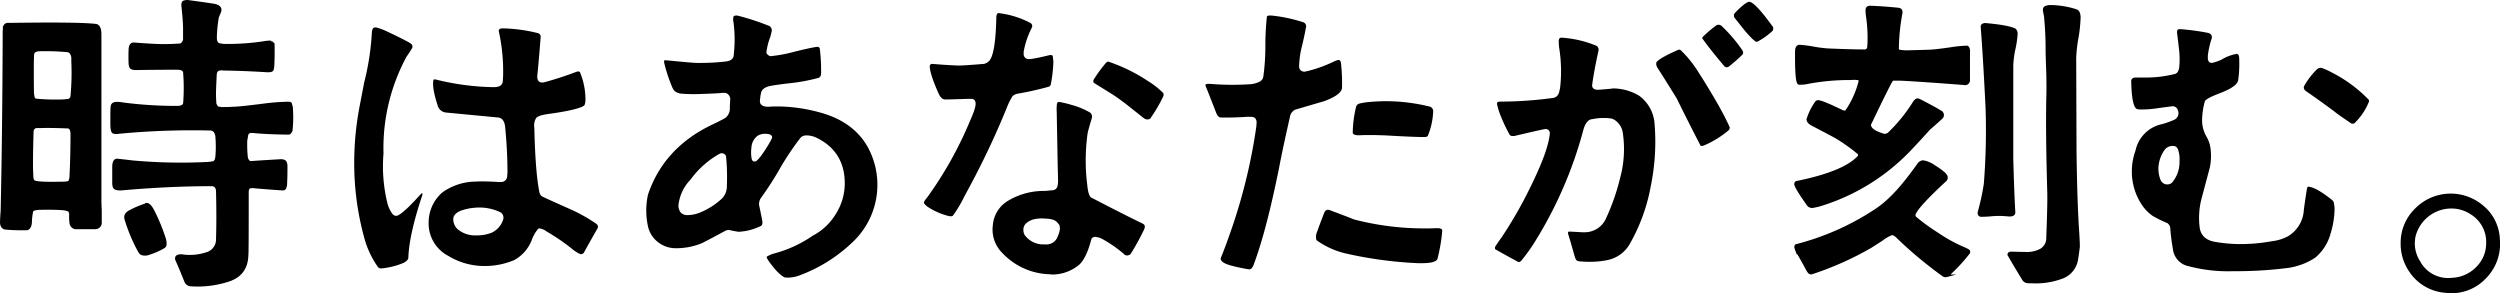
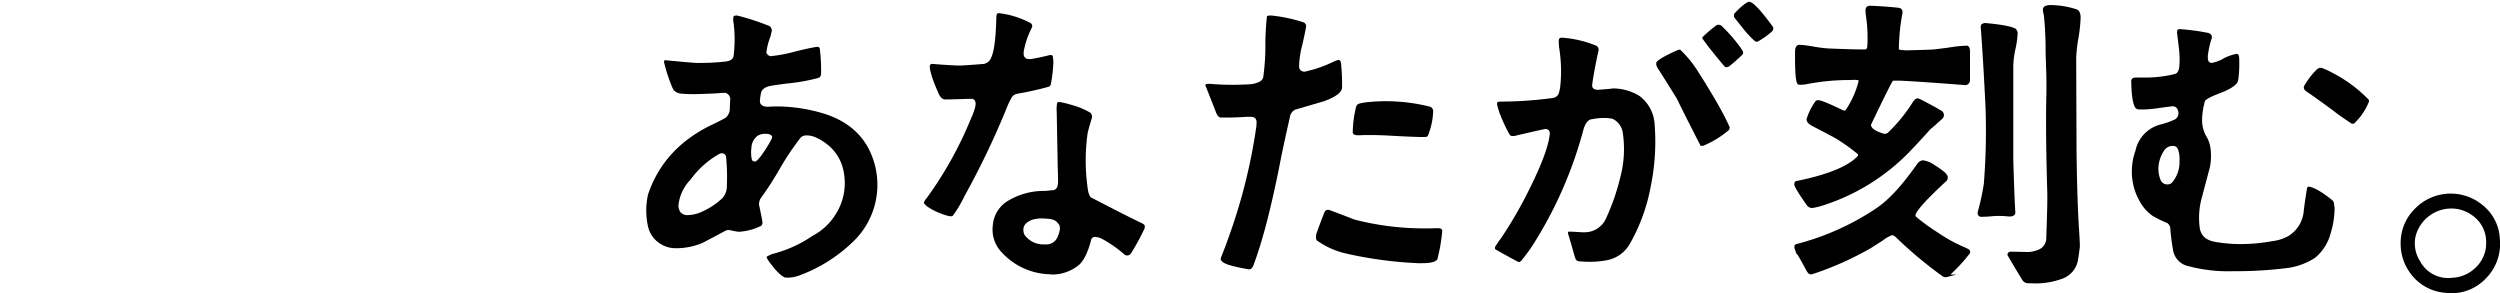
<svg xmlns="http://www.w3.org/2000/svg" viewBox="0 0 688.71 80.75">
  <defs>
    <style>.cls-1{stroke:#000;stroke-miterlimit:10;stroke-width:0.7px;}</style>
  </defs>
  <title>アセット 16</title>
  <g id="レイヤー_2" data-name="レイヤー 2">
    <g id="デザイン">
-       <path class="cls-1" d="M79.49,36.74q-6.45-.09-9.85-.46H69a1.19,1.19,0,0,0-1,1.06c-.09.59-.17,1-.23,1.34A35.32,35.32,0,0,0,67.89,43c.13,1.17.59,1.75,1.38,1.75q-1.18,0,8.19-.55a2.26,2.26,0,0,1,.83.18c.31.13.49.52.55,1.2,0,1.53,0,3.16-.09,4.88a3.54,3.54,0,0,1-.27,1.38.74.74,0,0,1-.65.27c-3.62-.24-6.35-.46-8.19-.64a3.58,3.58,0,0,0-.83.09c-.42.18-.64.65-.64,1.38q0,18.41-.09,16.84.09,5.7-5,7.41a27.21,27.21,0,0,1-10.58,1.33,1.66,1.66,0,0,1-1.29-.83q-1.66-4.14-2.58-6.16c-.18-.67.09-1,.83-1.1s1.1.09,1.47.09a15.13,15.13,0,0,0,6.17-.74,4,4,0,0,0,2.76-3.86q.18-5.89,0-13.16a2.61,2.61,0,0,0-.19-1,1.47,1.47,0,0,0-1.38-.82q-11.87,0-25.12,1.19A6.8,6.8,0,0,1,32.1,52a.91.91,0,0,1-.74-.74,4.26,4.26,0,0,1-.09-1.1V46c0-1.23.31-1.87.92-1.94,1.84.19,3.19.34,4.05.46a146.43,146.43,0,0,0,20.61.46,13.85,13.85,0,0,0,1.75-.18c.67-.06,1-.68,1.1-1.84a32.87,32.87,0,0,0,0-5.06,3.07,3.07,0,0,0-.55-1.75,1.92,1.92,0,0,0-1.56-.55,212.5,212.5,0,0,0-25,.92,3.44,3.44,0,0,1-1.11,0l-.27-.09c-.31-.19-.46-1-.46-2.49,0-2.64,0-4.17.09-4.6.06-.74.67-1,1.84-.92a113.2,113.2,0,0,0,16.1,1.1c1.17,0,1.84-.33,2-1a10,10,0,0,0,.09-1.1,53.65,53.65,0,0,0-.09-7.64c-.19-.61-.83-.92-1.94-.92q-5.43,0-11.59.09a2.51,2.51,0,0,1-.92-.18c-.31-.12-.49-.52-.55-1.2q-.09-1.94,0-4.05c.06-.73.27-1.19.64-1.38l.37-.09c2.45.19,4.29.31,5.52.37a58.62,58.62,0,0,0,7.27-.09l.46-.1a2.84,2.84,0,0,0,.74-1.28V7.39c-.06-1.72-.22-3.62-.46-5.71-.06-.67.06-1.07.37-1.19L51.05.4a2.5,2.5,0,0,1,1,0c2.27.3,4.44.61,6.53.92,1.66.24,2.33.85,2,1.84-.3.73-.52,1.25-.64,1.56a37.48,37.48,0,0,0-.55,5.61c0,1.17.37,1.81,1.1,1.94l1.11.18a67.09,67.09,0,0,0,11.68-.83,8.2,8.2,0,0,1,1.11-.09l.37.09a1.63,1.63,0,0,1,.55,1.29c0,1.66,0,3.31-.09,5A4,4,0,0,1,75,19.26c-.18.25-.74.34-1.66.28q-5.88-.37-11.78-.46a2.45,2.45,0,0,0-1,0c-.67.06-1.07.49-1.19,1.28-.06,1.17-.13,2.55-.19,4.15s0,2.69.05,3.49A1.9,1.9,0,0,0,60,29.66l.18.09a2.44,2.44,0,0,1,.74.09c1,0,2.18,0,3.41-.09,1,0,3.68-.27,8.09-.83a59.4,59.4,0,0,1,7.18-.55.63.63,0,0,1,.46.18l.09.37a2.61,2.61,0,0,1,.19,1A33.27,33.27,0,0,1,80.23,36l-.19.27A.61.61,0,0,1,79.49,36.74ZM3.11,6.65q18.5-.27,23.19.28,1.29.09,1.29,2.58V54.69c0,.55,0,1.63.09,3.22v3.22a1.44,1.44,0,0,1-1.47,1.66H20.69a1.59,1.59,0,0,1-1.2-1.38,13.6,13.6,0,0,1-.09-2.12,1.73,1.73,0,0,0-.46-1.38,1.62,1.62,0,0,0-.37-.09q-.83-.47-7.64-.37c-1.22.06-1.93.28-2.11.64a14.77,14.77,0,0,0-.37,3c-.06,1.23-.43,1.9-1.11,2H6.24c-1.78,0-3.31-.06-4.6-.18C.78,62.85.35,62.23.35,61.13c.06-1.35.12-2.36.18-3Q1,36.3,1.09,9.32a13.38,13.38,0,0,1,.09-1.75l.09-.37A1.1,1.1,0,0,1,2,6.65ZM9,25.52c.06.55.12,1,.18,1.24a1.16,1.16,0,0,0,.46.69l.37.09a57.64,57.64,0,0,0,7.64.19,8.39,8.39,0,0,1,1.1-.1,1.39,1.39,0,0,0,1-.92A69.55,69.55,0,0,0,20,17v-1.2c-.18-1-.58-1.56-1.19-1.75a63.9,63.9,0,0,0-8.19-.27,2.16,2.16,0,0,0-.74.18,1.19,1.19,0,0,0-.83,1Q8.91,16.69,9,25.52ZM8.82,48a5.58,5.58,0,0,0,.09,1.24,1.29,1.29,0,0,0,.37.69c.36.43,3.09.59,8.19.46a6.25,6.25,0,0,0,1.28-.13c.43-.1.68-.63.74-1.61.18-3.5.28-7.4.28-11.69,0-1.23-.37-1.87-1.11-1.93-3.31-.13-5.83-.16-7.54-.1H10l-.37.1a1.37,1.37,0,0,0-.73,1.28Q8.63,45.49,8.82,48ZM34.58,60.12v-.37q0-.82,1.11-1.47a26.07,26.07,0,0,1,4.6-1.93c.06,0,.09,0,.09-.1.55,0,1.13.59,1.75,1.75a51.65,51.65,0,0,1,3.22,7.82,4.37,4.37,0,0,1,.18,1.66.84.84,0,0,1-.37.55A19.14,19.14,0,0,1,41,69.87a2.64,2.64,0,0,1-1.29.19,1.54,1.54,0,0,1-1.1-.46l-.28-.46A45.31,45.31,0,0,1,34.58,60.12Z" />
-       <path d="M105.13,73.94l-.32,0a1.19,1.19,0,0,1-.66-.33,25.42,25.42,0,0,1-3.57-7.27,77.44,77.44,0,0,1-3-21.5A83,83,0,0,1,99.12,29q.82-4.23,1.2-6.26A70.93,70.93,0,0,0,102.44,9c.07-1.44.7-1.44,1-1.44h.2a17.49,17.49,0,0,1,3.09,1.16c3.34,1.58,5.46,2.65,6.3,3.19l.42.34a1.16,1.16,0,0,1,.12.95c-.66,1.09-1.18,1.89-1.57,2.4a52.92,52.92,0,0,0-6.35,26.69A42.54,42.54,0,0,0,106.73,56a8.54,8.54,0,0,0,1.17,2.62l.29.39a1.32,1.32,0,0,0,1,.45c.47-.05,1.25-.41,3.62-2.69,1.08-1.09,2.17-2.24,3.24-3.43h0l.33-.12s0,.1,0,.15,0,.37-.1.58c-2.39,7.16-3.67,12.93-3.79,17.12a1.24,1.24,0,0,1-.33.63,3.73,3.73,0,0,1-1.23.82A21,21,0,0,1,105.13,73.94Zm28.44-.66a19.1,19.1,0,0,1-10.08-2.79,10.08,10.08,0,0,1-5.41-9.11,11,11,0,0,1,3.73-8.33,16.07,16.07,0,0,1,8.29-3c.8,0,1.66-.08,2.58-.08,1.4,0,2.95.06,4.63.17a4.58,4.58,0,0,0,.63,0,2.74,2.74,0,0,0,.59-.06,1.65,1.65,0,0,0,1.18-1.39l.09-1.11c0-4.08-.22-8.32-.64-12.6-.15-1.49-.73-2.36-1.72-2.59L122.84,31A2.65,2.65,0,0,1,120.55,29c-1-3.11-1.42-5.39-1.18-6.79l.07-.21c0-.06,0-.12.23-.12a1.1,1.1,0,0,1,.28,0A70.07,70.07,0,0,0,135.51,24h.55a3.94,3.94,0,0,0,1.54-.26,1.58,1.58,0,0,0,.91-1.41l.09-1.4a51.38,51.38,0,0,0-1.2-12.37c0-.27.07-.75,1.14-.75A44.22,44.22,0,0,1,148,9.08a1.23,1.23,0,0,1,.75.41,1.17,1.17,0,0,1,.2.63c-.36,4.65-.67,8.23-.92,10.63a2.43,2.43,0,0,0,.11,1.2,1.2,1.2,0,0,0,1.27.77h.3a89.1,89.1,0,0,0,8.95-2.89,2.06,2.06,0,0,1,.76-.15,2.7,2.7,0,0,1,.35.17l.08.23a19.55,19.55,0,0,1,1.43,7.64,3.49,3.49,0,0,1-.25,1.22c-.22.34-1.69,1.34-10.14,2.48-1.76.27-2.74.6-3.16,1.06a3.84,3.84,0,0,0-.53,2.71c.18,8.13.65,14.1,1.39,17.73a1.88,1.88,0,0,0,.71,1.17c.66.35,2.94,1.38,7.64,3.47a43.52,43.52,0,0,1,7.19,4c.63.44.75.86.42,1.46-1.69,2.95-2.89,5.09-3.68,6.54a1,1,0,0,1-.75.47,1.05,1.05,0,0,1-.43-.11,10.06,10.06,0,0,1-1.66-1,55.33,55.33,0,0,0-7.51-5.19,3.93,3.93,0,0,0-1.86-.8l-.24,0-.14.07a10.13,10.13,0,0,0-1.7,2.88,10.67,10.67,0,0,1-4.86,5.74A20.61,20.61,0,0,1,133.57,73.28ZM132,57.17a15.52,15.52,0,0,0-5,.85c-1.41.57-2.13,1.36-2.13,2.35A3.76,3.76,0,0,0,126,63.08a7.37,7.37,0,0,0,4.69,1.77h.55a11.21,11.21,0,0,0,4.18-.73,5.94,5.94,0,0,0,3.24-3.8,1.76,1.76,0,0,0-.71-1.79A13.12,13.12,0,0,0,132,57.17Z" />
-       <path d="M316.1,32.91a1.69,1.69,0,0,1-.71-.18l-.4-.26-4.47-3.55c-1.7-1.32-3.16-2.36-4.34-3.1l-4.85-3a.92.92,0,0,1-.06-.84,36.46,36.46,0,0,1,3.3-4.54l.35-.34a.65.65,0,0,1,.38-.13,46.37,46.37,0,0,1,11.07,5.44,22.11,22.11,0,0,1,4.07,3.21,1.2,1.2,0,0,1,.08.8,40.65,40.65,0,0,1-3.3,5.73l-.28.46A1.31,1.31,0,0,1,316.1,32.91Z" />
      <path d="M289.29,75.56a18.58,18.58,0,0,1-13.23-5.94,9,9,0,0,1-2.55-7.56,8.59,8.59,0,0,1,4.21-6.76,19.11,19.11,0,0,1,10.17-2.7l2-.19a1.44,1.44,0,0,0,1.44-1.18,6.91,6.91,0,0,0,.15-1.18c0-.11,0-1.4-.09-3.88l-.28-15.28a10.28,10.28,0,0,1,.09-2.4l.14-.24c0-.06.06-.15.36-.15l.22,0a29.08,29.08,0,0,1,3.31.81,20.46,20.46,0,0,1,5.15,2.15,1.55,1.55,0,0,1,.44,1.35c-.52,1.71-.93,3.16-1.18,4.17a53.71,53.71,0,0,0-.1,14.51c.26,2.55.74,3.14,1.13,3.36,6.21,3.23,11,5.65,14.2,7.19l.3.23a.84.84,0,0,1,.2.7l-.09.44A68.36,68.36,0,0,1,311.45,70a1.54,1.54,0,0,1-.94.38,1.49,1.49,0,0,1-.76-.25l-.29-.3a35.65,35.65,0,0,0-5.8-4,5,5,0,0,0-1.53-.51,1.63,1.63,0,0,0-.45-.06,1.12,1.12,0,0,0-1,.54l-.14.48c-.83,3.16-1.91,5.38-3.19,6.61a11.65,11.65,0,0,1-7.54,2.74ZM287.2,60.17a9.94,9.94,0,0,0-2.26.22,4.91,4.91,0,0,0-2.17,1.06,2.36,2.36,0,0,0-.83,2.07,2.42,2.42,0,0,0,.77,1.74,6.25,6.25,0,0,0,4.65,2.07H288A3.31,3.31,0,0,0,291.44,65a6.8,6.8,0,0,0,.57-2.07,2.35,2.35,0,0,1-.09-.65v0l0-.12a4.86,4.86,0,0,0-.66-.88c-.49-.63-1.52-1-3.14-1.05Zm-25.4-.61h-.27a19.14,19.14,0,0,1-6-2.6,5,5,0,0,1-1-1l0-.18s0-.33.82-1.29A104.38,104.38,0,0,0,267.31,33.1c1.52-3.38,1.55-4.44,1.4-5l-.1-.3a1.12,1.12,0,0,0-1.05-.57c-.52,0-1.39,0-3.08.08h-.43c-1.53.06-2.78.09-3.76.09-.72-.05-1.33-.67-1.81-1.84-1.5-3.38-2.3-5.84-2.36-7.31.05-.42.25-.61.71-.65l2.23.18c1.85.13,3.48.22,4.89.28h0c1.34,0,3.82-.19,7.14-.46a3,3,0,0,0,1.38-.78c1.2-1.26,1.84-5.15,2-11.89,0-1.26.46-1.31.61-1.32a24.78,24.78,0,0,1,8.61,2.63,1,1,0,0,1,.6,1.32A23.19,23.19,0,0,0,282,14.28v.52a1.37,1.37,0,0,0,1.54,1.47l.42,0c1.55-.24,3.17-.59,4.84-1a2.72,2.72,0,0,1,.68-.11c.38,0,.53.14.57.52l.14,1.24a38.4,38.4,0,0,1-.73,6.41,1,1,0,0,1-.44.53,87.41,87.41,0,0,1-8.95,2,2.8,2.8,0,0,0-1.16.67,19,19,0,0,0-1.57,3.19,226.28,226.28,0,0,1-10.75,22.68l-.94,1.74a34.52,34.52,0,0,1-3.14,5.27A.91.91,0,0,1,261.8,59.56Z" />
      <path d="M392.15,37.75c-1.65,0-4.52-.12-8.53-.34-2.32-.14-4.39-.21-6.15-.21-1.06,0-2,0-2.87.07h-.3c-1,0-1.53-.23-1.64-.67a31.17,31.17,0,0,1,.92-7.17,1.28,1.28,0,0,1,.92-.9c.17-.05.61-.15,1.64-.32a49.56,49.56,0,0,1,5.71-.33,50.18,50.18,0,0,1,11.86,1.45,1.31,1.31,0,0,1,1.11,1.25,19.43,19.43,0,0,1-1.48,6.85c-.11.2-.38.3-.8.3Z" />
      <path d="M344.12,74.21c-1.79-.3-3.16-.58-4.06-.82-2-.45-3.24-1-3.64-1.66a.81.81,0,0,1-.1-.66c.89-2.25,1.57-4,2-5.3A152.84,152.84,0,0,0,346.08,35a13,13,0,0,0,.09-1.53l-.1-.41c-.25-.66-.7-.89-1.71-.89l-.77,0c-1.93.14-3.78.21-5.51.21l-1.71,0c-.55,0-1-.45-1.36-1.38-1.16-3-2.15-5.49-2.94-7.46,0-.27.09-.31.19-.34a2,2,0,0,1,.68-.1l.42,0c2,.18,4.09.26,6.14.26,1.65,0,3.33-.05,5-.16a6.87,6.87,0,0,0,2.64-.78,1.83,1.83,0,0,0,.89-1.34,61.93,61.93,0,0,0,.56-8.25A74.54,74.54,0,0,1,349,4.67c0-.13.05-.39.82-.39l.45,0a41.46,41.46,0,0,1,8.93,1.91,1.27,1.27,0,0,1,.63,1c-.13.91-.51,2.75-1.1,5.29a24.85,24.85,0,0,0-.84,5.62v.46a1.4,1.4,0,0,0,1.38,1.18h.21a35.3,35.3,0,0,0,8-2.8,4.42,4.42,0,0,1,1.29-.42c.15,0,.6.06.67,1.07a49.82,49.82,0,0,1,.27,6.49c0,1.33-1.7,2.62-5.05,3.84h0s-.56.14-7.24,2.11l-.65.19a2.89,2.89,0,0,0-1.29,1.44c-1.48,6.51-2.54,11.49-3.16,14.82-2.39,11.7-4.51,19.8-6.88,26.24C345.12,73.71,344.69,74.19,344.12,74.21Zm47.76-1.71c-.41,0-.84,0-1.3,0a111.64,111.64,0,0,1-20.17-2.75,22.7,22.7,0,0,1-7.4-3.34.86.86,0,0,1-.45-.84,3,3,0,0,1,.23-1.57c.56-1.6,1.24-3.39,2-5.35.24-.58.58-.86,1.05-.86l.22,0c3,1.14,5.37,2,6.9,2.65a76.67,76.67,0,0,0,19.48,2.48c1.08,0,2.16,0,3.25-.06H396c1.27,0,1.3.5,1.32.71A48.56,48.56,0,0,1,396,71.33C395.7,72.08,394.26,72.5,391.88,72.5Z" />
-       <path d="M438.15,72.12c-.76,0-1.55,0-2.37-.08a4.37,4.37,0,0,1-1.1-.13,1,1,0,0,1-.61-.55c-.06-.12-.17-.44-.35-1-.67-2.43-1.26-4.44-1.75-6-.05-.51.15-.55.25-.56h.13c1.46.06,2.56.12,3.29.18.22,0,.42,0,.62,0a6.42,6.42,0,0,0,6.19-3.85,59.82,59.82,0,0,0,3.84-11,30.28,30.28,0,0,0,.79-12.36A5.11,5.11,0,0,0,444.74,33l-.57-.29a12.06,12.06,0,0,0-2.34-.21,14.73,14.73,0,0,0-2.91.28l-.63.09c-.93.28-1.61,1.21-2.06,2.77a113.44,113.44,0,0,1-14.05,32c-1,1.52-2.08,2.94-3.11,4.21l-.32.23a.43.43,0,0,1-.27.11.35.35,0,0,1-.17,0c-2.62-1.4-4.63-2.51-6-3.31-.26-.1-.4-.2-.43-.3a1.31,1.31,0,0,1,0-.59l.24-.38c.6-.9,1.09-1.6,1.46-2.09a115.52,115.52,0,0,0,8-13.94c3.31-6.69,5.12-11.68,5.37-14.83a1.14,1.14,0,0,0-1.17-1.21h0c-.11,0-.45,0-8.64,1.93h-.49a1,1,0,0,1-.72-.29l-.24-.41a46.17,46.17,0,0,1-2.56-5.57,18.91,18.91,0,0,1-.72-2.52v-.32s0-.3.76-.37A108,108,0,0,0,427.7,27a2,2,0,0,0,1.8-1.55l.27-1.15A40.48,40.48,0,0,0,429.5,13a18.29,18.29,0,0,1-.09-1.89l.08-.3c.06-.2.2-.43.75-.43a29.82,29.82,0,0,1,9.19,2.09,1.22,1.22,0,0,1,.93,1.46c-.91,4.2-1.5,7.42-1.75,9.57a1.09,1.09,0,0,0,.44.95,2.27,2.27,0,0,0,1.31.28c2.46-.19,3.5-.27,3.94-.37a14.15,14.15,0,0,1,7.24,2,10.43,10.43,0,0,1,4.28,7.88,60.74,60.74,0,0,1-1.05,17,50,50,0,0,1-5.72,15.83,9.18,9.18,0,0,1-6.17,4.57A23.49,23.49,0,0,1,438.15,72.12ZM468.86,40.2a.86.86,0,0,1-.46-.14l-.09-.26c-2.88-5.58-5-9.81-6.35-12.6-2.4-3.89-4.23-6.8-5.45-8.68a3.38,3.38,0,0,1-.24-.74v-.5c.11-.35,1.08-1.4,6.18-3.6h.14a.87.87,0,0,1,.37.09,31.64,31.64,0,0,1,5.13,6.44c.85,1.28,2.37,3.75,4.5,7.35,1.58,2.73,2.85,5.14,3.76,7.15l.18.45a1.81,1.81,0,0,1-.25.67,26.89,26.89,0,0,1-7,4.3Zm6.84-21.67a1.06,1.06,0,0,1-.59-.19c-2.62-3.11-4.59-5.58-5.81-7.29l-.28-.37a.51.51,0,0,1,0-.45,35.82,35.82,0,0,1,3.87-3.3,1.23,1.23,0,0,1,.51-.11,1.53,1.53,0,0,1,.76.22,41.38,41.38,0,0,1,5.71,6.63l.26.45a.89.89,0,0,1-.08.89,43.21,43.21,0,0,1-3.8,3.34A1.06,1.06,0,0,1,475.7,18.53Zm8.13-7c-.27-.09-1-.61-3.05-2.94l-2.93-3.68a1.16,1.16,0,0,1,0-1.24c2.35-2.48,3.5-3.11,4-3.19h0c.72,0,2.34,1.14,6.27,6.52l.28.37a1.15,1.15,0,0,1-.11,1.16,20.28,20.28,0,0,1-4.12,2.94A2.13,2.13,0,0,1,483.83,11.49Z" />
+       <path d="M438.15,72.12c-.76,0-1.55,0-2.37-.08a4.37,4.37,0,0,1-1.1-.13,1,1,0,0,1-.61-.55c-.06-.12-.17-.44-.35-1-.67-2.43-1.26-4.44-1.75-6-.05-.51.15-.55.25-.56h.13c1.46.06,2.56.12,3.29.18.22,0,.42,0,.62,0a6.42,6.42,0,0,0,6.19-3.85,59.82,59.82,0,0,0,3.84-11,30.28,30.28,0,0,0,.79-12.36A5.11,5.11,0,0,0,444.74,33l-.57-.29a12.06,12.06,0,0,0-2.34-.21,14.73,14.73,0,0,0-2.91.28l-.63.09c-.93.28-1.61,1.21-2.06,2.77a113.44,113.44,0,0,1-14.05,32c-1,1.52-2.08,2.94-3.11,4.21l-.32.23a.43.43,0,0,1-.27.11.35.35,0,0,1-.17,0c-2.62-1.4-4.63-2.51-6-3.31-.26-.1-.4-.2-.43-.3a1.31,1.31,0,0,1,0-.59l.24-.38c.6-.9,1.09-1.6,1.46-2.09a115.52,115.52,0,0,0,8-13.94c3.31-6.69,5.12-11.68,5.37-14.83a1.14,1.14,0,0,0-1.17-1.21h0c-.11,0-.45,0-8.64,1.93h-.49a1,1,0,0,1-.72-.29l-.24-.41a46.17,46.17,0,0,1-2.56-5.57,18.91,18.91,0,0,1-.72-2.52v-.32s0-.3.76-.37A108,108,0,0,0,427.7,27a2,2,0,0,0,1.8-1.55l.27-1.15A40.48,40.48,0,0,0,429.5,13a18.29,18.29,0,0,1-.09-1.89l.08-.3c.06-.2.2-.43.75-.43a29.82,29.82,0,0,1,9.19,2.09,1.22,1.22,0,0,1,.93,1.46c-.91,4.2-1.5,7.42-1.75,9.57a1.09,1.09,0,0,0,.44.95,2.27,2.27,0,0,0,1.31.28c2.46-.19,3.5-.27,3.94-.37a14.15,14.15,0,0,1,7.24,2,10.43,10.43,0,0,1,4.28,7.88,60.74,60.74,0,0,1-1.05,17,50,50,0,0,1-5.72,15.83,9.18,9.18,0,0,1-6.17,4.57A23.49,23.49,0,0,1,438.15,72.12ZM468.86,40.2a.86.86,0,0,1-.46-.14l-.09-.26c-2.88-5.58-5-9.81-6.35-12.6-2.4-3.89-4.23-6.8-5.45-8.68a3.38,3.38,0,0,1-.24-.74v-.5c.11-.35,1.08-1.4,6.18-3.6h.14a.87.87,0,0,1,.37.09,31.64,31.64,0,0,1,5.13,6.44c.85,1.28,2.37,3.75,4.5,7.35,1.58,2.73,2.85,5.14,3.76,7.15l.18.45a1.81,1.81,0,0,1-.25.67,26.89,26.89,0,0,1-7,4.3Zm6.84-21.67a1.06,1.06,0,0,1-.59-.19c-2.62-3.11-4.59-5.58-5.81-7.29l-.28-.37a.51.51,0,0,1,0-.45,35.82,35.82,0,0,1,3.87-3.3,1.23,1.23,0,0,1,.51-.11,1.53,1.53,0,0,1,.76.22,41.38,41.38,0,0,1,5.71,6.63l.26.45a.89.89,0,0,1-.08.89,43.21,43.21,0,0,1-3.8,3.34Zm8.13-7c-.27-.09-1-.61-3.05-2.94l-2.93-3.68a1.16,1.16,0,0,1,0-1.24c2.35-2.48,3.5-3.11,4-3.19h0c.72,0,2.34,1.14,6.27,6.52l.28.37a1.15,1.15,0,0,1-.11,1.16,20.28,20.28,0,0,1-4.12,2.94A2.13,2.13,0,0,1,483.83,11.49Z" />
      <path d="M614,74.73a42.37,42.37,0,0,1-11-1.38,5.42,5.42,0,0,1-4.4-4.74,56.08,56.08,0,0,1-.74-6,2.2,2.2,0,0,0-.74-1.12,35.28,35.28,0,0,1-4.07-2A11.24,11.24,0,0,1,590,56.35a16.45,16.45,0,0,1-2.71-9.14,16.78,16.78,0,0,1,1-5.7,9.42,9.42,0,0,1,7.17-7.28,22.05,22.05,0,0,0,3.35-1.17,2,2,0,0,0,1.16-2.68,1.5,1.5,0,0,0-1.33-1.11h0c-.1,0-.45,0-4.93.64a28.52,28.52,0,0,1-3.44.25c-.49,0-1,0-1.37-.06l-.22-.08c-.66-.26-1.48-1.83-1.56-7.84.06-.33.27-.83,1.38-.83l1.93,0a32.52,32.52,0,0,0,8.83-1c.62-.23,1-.9,1.11-2.07a23.76,23.76,0,0,0-.09-4.76c-.18-1.59-.37-3.13-.55-4.6a2,2,0,0,1,.13-.66c0-.14.34-.23.79-.23a64.38,64.38,0,0,1,7.49,1,1.58,1.58,0,0,1,1.08.67,1.36,1.36,0,0,1,0,1.09,23.53,23.53,0,0,0-1,4.59v.83c.15,1,.73,1.11,1.07,1.11a1.9,1.9,0,0,0,.58-.11,13.34,13.34,0,0,0,2.05-.74,12.37,12.37,0,0,1,4.3-1.64l.19.08c.3.09.46.58.46,1.39a33.14,33.14,0,0,1-.28,5.76c-.17,1.18-1.81,2.37-4.88,3.55-3.38,1.27-4.06,1.89-4.28,2.23a19.8,19.8,0,0,0-.78,4.94,8.94,8.94,0,0,0,1.24,4.92,8.52,8.52,0,0,1,1.06,3.11,15.81,15.81,0,0,1-.18,5.34l-2.2,8.27a21,21,0,0,0-.56,8.5c.39,2.08,1.83,3.33,4.28,3.72a40.65,40.65,0,0,0,7,.6,48.59,48.59,0,0,0,8.59-.79,12.2,12.2,0,0,0,4.52-1.42,9,9,0,0,0,4.27-7.2c.18-1.46.46-3.36.83-5.68.07-.48.22-.72.44-.72l.16,0c1.47.23,3.63,1.48,6.4,3.71a1.56,1.56,0,0,1,.46.76l.18,1.36a23.86,23.86,0,0,1-1.1,7.07A13.06,13.06,0,0,1,637.79,71a18.56,18.56,0,0,1-7.32,2.79,112.44,112.44,0,0,1-14.91.92ZM598.56,40.2a2.78,2.78,0,0,0-2.42,1.34A9.25,9.25,0,0,0,594.62,46a8.27,8.27,0,0,0,.57,3.54,2,2,0,0,0,3.09.85,8.65,8.65,0,0,0,2.14-6,8.36,8.36,0,0,0-.29-2.85c-.21-.78-.6-1.22-1.15-1.3A3,3,0,0,0,598.56,40.2Zm49.56-6.12-.25,0c-2.23-1.49-4-2.69-5-3.54-3.44-2.52-6.05-4.38-7.75-5.53a1.68,1.68,0,0,1-.44-.67,1.07,1.07,0,0,1,.07-.64,20.47,20.47,0,0,1,3.45-4.52,1.53,1.53,0,0,1,1.14-.49h.2A19.51,19.51,0,0,1,642.43,20a38.16,38.16,0,0,1,9.78,7.13l.37.37a1.18,1.18,0,0,1,0,.58A16.93,16.93,0,0,1,648.55,34,1.52,1.52,0,0,1,648.12,34.08Z" />
      <path d="M663.73,74.87a13.57,13.57,0,0,1-2.39-7.82,13.17,13.17,0,0,1,3.91-9.53,13.76,13.76,0,0,1,18.63-1.05,12.61,12.61,0,0,1,4.79,9.38,13.51,13.51,0,0,1-4,11,12.91,12.91,0,0,1-10.91,3.82A13.1,13.1,0,0,1,663.73,74.87Zm2.95-2.94a8.72,8.72,0,0,0,8.74,4.6,9.79,9.79,0,0,0,6.76-3A9.11,9.11,0,0,0,684.9,67a8.94,8.94,0,0,0-4.33-8,9.54,9.54,0,0,0-5.34-1.56A10.19,10.19,0,0,0,665.48,65,9,9,0,0,0,666.68,71.93Z" />
      <path class="cls-1" d="M572.26,10.28a38.83,38.83,0,0,0-.65,5.71l.09,25.67q.19,14.45.74,22.27c.12,2.09.18,3.4.18,4-.18,1.47-.33,2.57-.46,3.31a6.33,6.33,0,0,1-3.77,5.06,20.7,20.7,0,0,1-8.93,1.38h-.73a1.56,1.56,0,0,1-1.38-.83q-2.58-4.23-3.78-6.35l-.18-.27c-.06-.31.12-.49.55-.56l4.24.1a8,8,0,0,0,4.18-1,3.78,3.78,0,0,0,1.71-3.36q.36-9.66.27-12.51-.47-15.93-.27-25.95.09-2.67,0-6.72-.2-5.61-.19-6.63a92.38,92.38,0,0,0-.46-9.29q-.18-.82-.27-1.38c-.07-.55.12-.89.55-1a3.66,3.66,0,0,1,1-.19A23.56,23.56,0,0,1,572,2.92c.49.18.77.77.83,1.75A40.46,40.46,0,0,1,572.26,10.28Zm-29.91,3.59v8.28a1,1,0,0,1-1.29.92q-13-1-17.67-1.2h-1.93a1.48,1.48,0,0,0-.28.19q-.55.64-5.89,11.78l-.18.37a1,1,0,0,0,.09.73c.31.8,1.41,1.51,3.31,2.12a1.8,1.8,0,0,0,1.75-.18A44.43,44.43,0,0,0,527.44,28l.28-.28a.87.87,0,0,1,.64-.27l.46.18q3.78,1.94,5.52,3l.46.27a1.33,1.33,0,0,1,.37.65,1.32,1.32,0,0,1-.18.73l-.37.37c-1.35,1.23-2.39,2.15-3.13,2.76q-4,4.43-6.07,6.54A57.24,57.24,0,0,1,502,56.29a18.53,18.53,0,0,1-2.67.65,1.43,1.43,0,0,1-1.38-.74q-3.13-4.41-3.31-5.43c0-.31.09-.49.27-.55q12.79-2.58,16.94-6.81l.27-.28a.8.8,0,0,0-.18-1,49.29,49.29,0,0,0-6.07-4.32c-1.23-.68-3.44-1.84-6.63-3.5q-1.29-.73-1.2-1.47a16.16,16.16,0,0,1,2.21-4.51.66.66,0,0,1,.74-.37q1.1.09,6.26,2.58a1.78,1.78,0,0,0,.92.27.62.62,0,0,0,.55-.27,25.26,25.26,0,0,0,3.68-8.29v-.09c-.06-.73-2.36-.46-3-.46a61,61,0,0,0-12.05,1.2,10.73,10.73,0,0,1-1.47.09h-.28c-.55-.18-.8-3.13-.74-8.83,0-.92.28-1.41.83-1.48a36.13,36.13,0,0,1,3.68.46,35.64,35.64,0,0,0,4.14.55q6.81.29,10.22.28a1,1,0,0,0,1-1q.09-.91.09-1.38a41.3,41.3,0,0,0-.37-6.81,15.25,15.25,0,0,1-.18-1.84c0-.55.15-.86.46-.92l.28-.09q3.3.09,7.91.55l.37.09c.37.12.52.46.46,1a57.86,57.86,0,0,0-1,10v.09c.12.25.45.4,1,.47l1.29.09q4-.09,6.62-.19,1.11,0,5.62-.64a34.07,34.07,0,0,1,4.6-.46C542.1,13,542.29,13.26,542.35,13.87Zm4.51,36.81a183.92,183.92,0,0,0,.46-21.44Q546.59,14.69,546,7.43c0-.37.15-.59.46-.65l.37-.09q6.25.55,8.19,1.47a1.45,1.45,0,0,1,.46,1,25.12,25.12,0,0,1-.6,4.28,25.3,25.3,0,0,0-.6,4.64V44q.27,9.57.55,14.36v.36c-.12.43-.64.62-1.56.56a23.31,23.31,0,0,0-5.15,0c-.86.06-1.54.09-2,.09h-.46c-.43-.12-.58-.46-.46-1A64.57,64.57,0,0,0,546.86,50.68Zm-19.51,8.46a.88.88,0,0,0,.27.83,53.14,53.14,0,0,0,6.08,4.42,41.55,41.55,0,0,0,6.53,3.68c1,.43,1.61.72,1.89.88a.49.49,0,0,1,.23.68,44.91,44.91,0,0,1-5.34,5.8c-.37.37-.61.55-.74.55a1.14,1.14,0,0,1-.82-.09,112.62,112.62,0,0,1-12.89-10.76,2.84,2.84,0,0,0-1.28-.74A10.37,10.37,0,0,0,518.42,66l-3.13,2A86.29,86.29,0,0,1,499,75.25a.86.86,0,0,1-.65-.28l-.27-.37q-2.4-4.41-2.58-4.6a5,5,0,0,1-.83-1.84c0-.24,0-.5.18-.55a71.8,71.8,0,0,0,21.54-9.48c4.55-2.87,8.34-7.54,12.14-12.88a1.75,1.75,0,0,1,1.2-.74,6.85,6.85,0,0,1,3,1.25,20.28,20.28,0,0,1,3,2.16l.27.37a1,1,0,0,1,0,1.28Q527.72,57.22,527.35,59.14Z" />
      <path d="M216.66,76.48l-.6-.09-.76-.49a14.52,14.52,0,0,1-2.45-2.57c-1.54-1.86-1.66-2.44-1.66-2.58a6.82,6.82,0,0,1,1.9-.87,34.23,34.23,0,0,0,10.79-4.94,16.22,16.22,0,0,0,6.38-6,15.78,15.78,0,0,0,2.46-8.41c0-5.74-2.52-9.93-7.51-12.45a6.58,6.58,0,0,0-3.14-.78,2.43,2.43,0,0,0-1.34.44l-.39.46a75.15,75.15,0,0,0-5.36,8,87,87,0,0,1-5.22,8.15,3,3,0,0,0-.64,2.14c.8,3.78.92,4.6.92,4.75a1.1,1.1,0,0,1-.4,1,15.73,15.73,0,0,1-5.8,1.59,3.6,3.6,0,0,1-.58,0c-1-.17-1.77-.32-2.25-.45a2,2,0,0,0-.4,0,1.66,1.66,0,0,0-.73.17c-2.16,1.17-4.3,2.31-6.44,3.41a18.49,18.49,0,0,1-7.17,1.42,7.89,7.89,0,0,1-5.15-1.79,7.63,7.63,0,0,1-2.7-4.66,20.36,20.36,0,0,1,.09-8.3c2.88-8.64,8.9-15.17,17.89-19.39,1.41-.67,2.57-1.27,3.43-1.76A3.24,3.24,0,0,0,201.06,30c0-.23,0-1,.1-2.42a1.82,1.82,0,0,0-1.33-2l-.67,0c-1.3.12-3.07.22-5.26.28-1,.05-2,.07-2.84.07-1.33,0-2.55-.05-3.64-.16a3.13,3.13,0,0,1-1.77-.9,5.81,5.81,0,0,1-.62-1.22,42.49,42.49,0,0,1-2.09-6.5c0-.23,0-.52.19-.55h.29c3.45.33,7.72.73,8.38.73l1.38,0a57.9,57.9,0,0,0,6.76-.39c1.17-.14,1.88-.58,2.11-1.31a4.31,4.31,0,0,0,.12-.87,36.47,36.47,0,0,0-.1-8.61A3.14,3.14,0,0,1,202,5c0-.53.23-.71.72-.71a2.22,2.22,0,0,1,.43,0A66.34,66.34,0,0,1,211.52,7a1.41,1.41,0,0,1,1,1.9l-.27,1.17a17.28,17.28,0,0,0-1.12,4.34v.05l0,.12a1.86,1.86,0,0,0,1.05.9,38.4,38.4,0,0,0,6.55-1.2c2.91-.73,5-1.19,6.31-1.37h.39a.76.76,0,0,1,.42.52,52,52,0,0,1,.35,6.67c0,.75-.23,1.18-.73,1.36A51.3,51.3,0,0,1,216.88,23c-2,.25-3.5.46-4.55.65-1.45.27-2.34.87-2.63,1.76a10.84,10.84,0,0,0-.3,1.85,2.5,2.5,0,0,0,0,1.06c.24.72,1,1.08,2.11,1.08h.36c.78-.06,1.57-.08,2.38-.08a45.35,45.35,0,0,1,11.84,1.72c6.05,1.68,10.42,4.89,13,9.54a21.68,21.68,0,0,1-3.29,25.21,42.19,42.19,0,0,1-15.53,10.07,9.13,9.13,0,0,1-3.21.62ZM198.78,42.23l-.24,0-.49.23a24.85,24.85,0,0,0-7.8,7,11.94,11.94,0,0,0-3.31,6.76,3.07,3.07,0,0,0,.58,2.31,2.41,2.41,0,0,0,1.77.73h0a9.7,9.7,0,0,0,3.2-.57A19.88,19.88,0,0,0,199,54.59a4.91,4.91,0,0,0,1.24-3.44,57.89,57.89,0,0,0-.19-7.71L200,43A1.23,1.23,0,0,0,198.78,42.23Zm12.07-5.37a4,4,0,0,0-2.13.53A4.36,4.36,0,0,0,207,40.73a9.4,9.4,0,0,0,.11,3.18.83.83,0,0,0,.76.59c.45,0,.81-.41,1.13-.77a2.3,2.3,0,0,1,.2-.22c.76-.82,3.51-5.07,3.51-5.69S212,36.86,210.85,36.86Z" />
    </g>
  </g>
</svg>